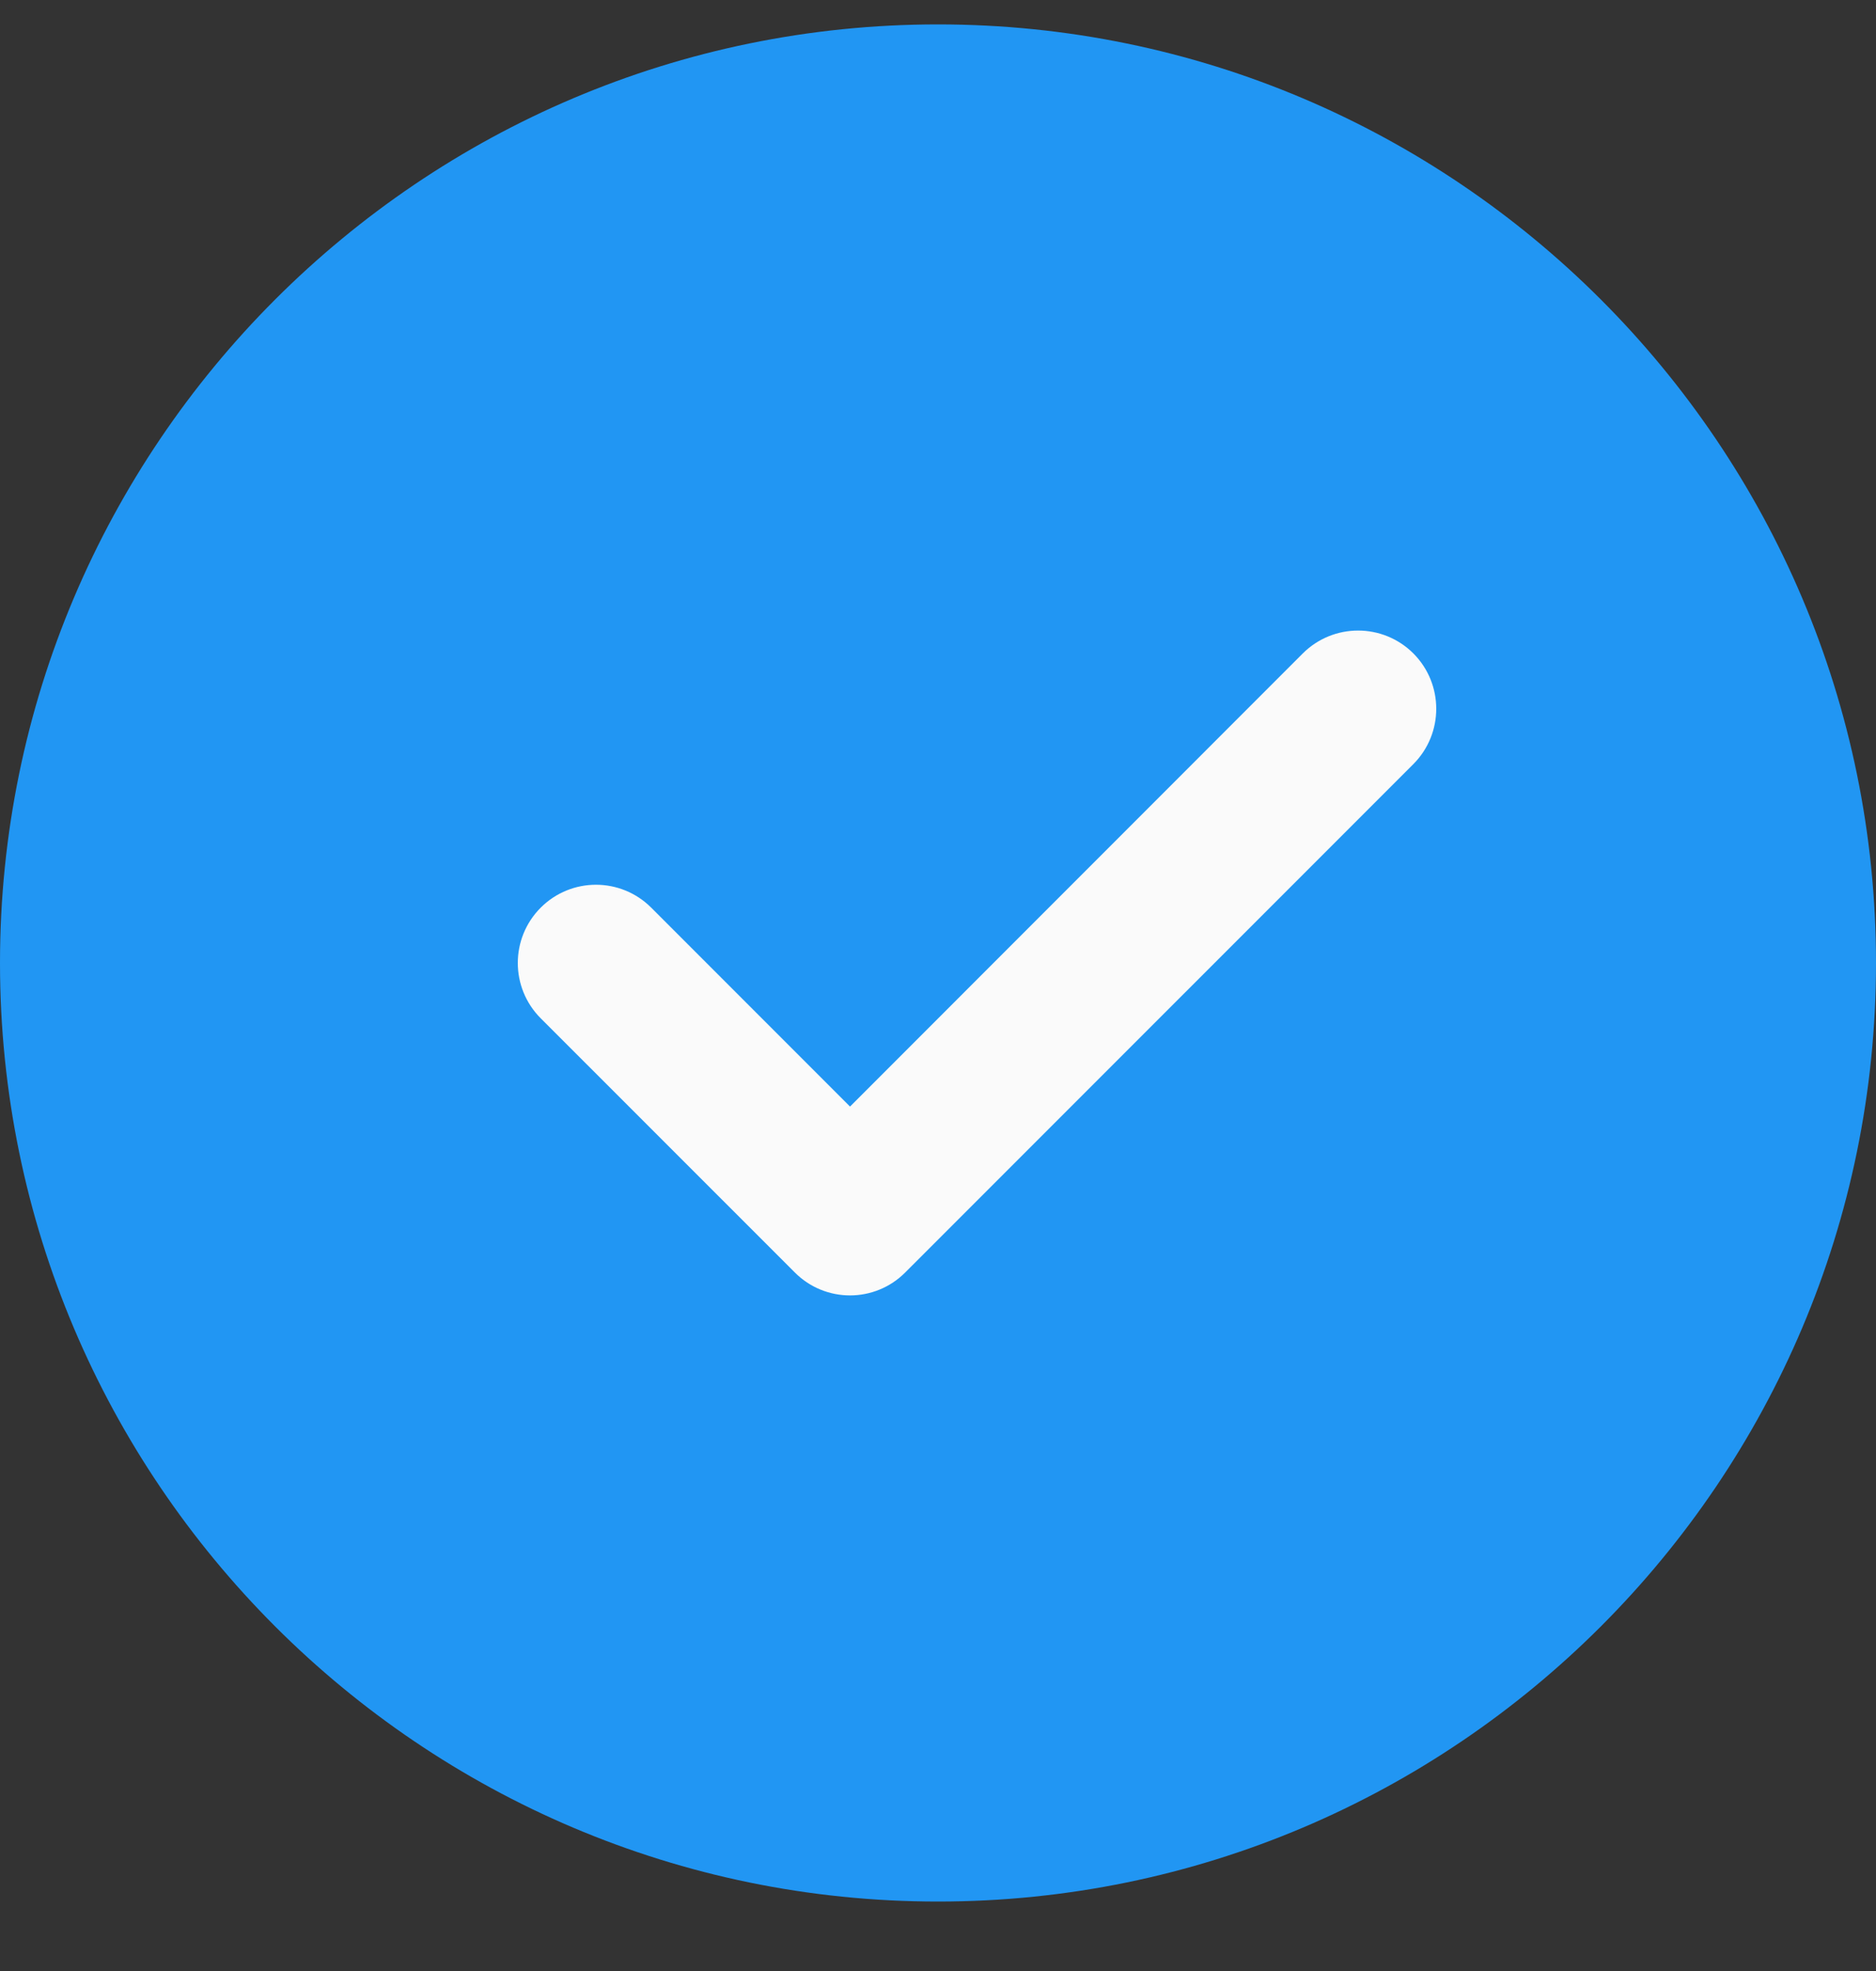
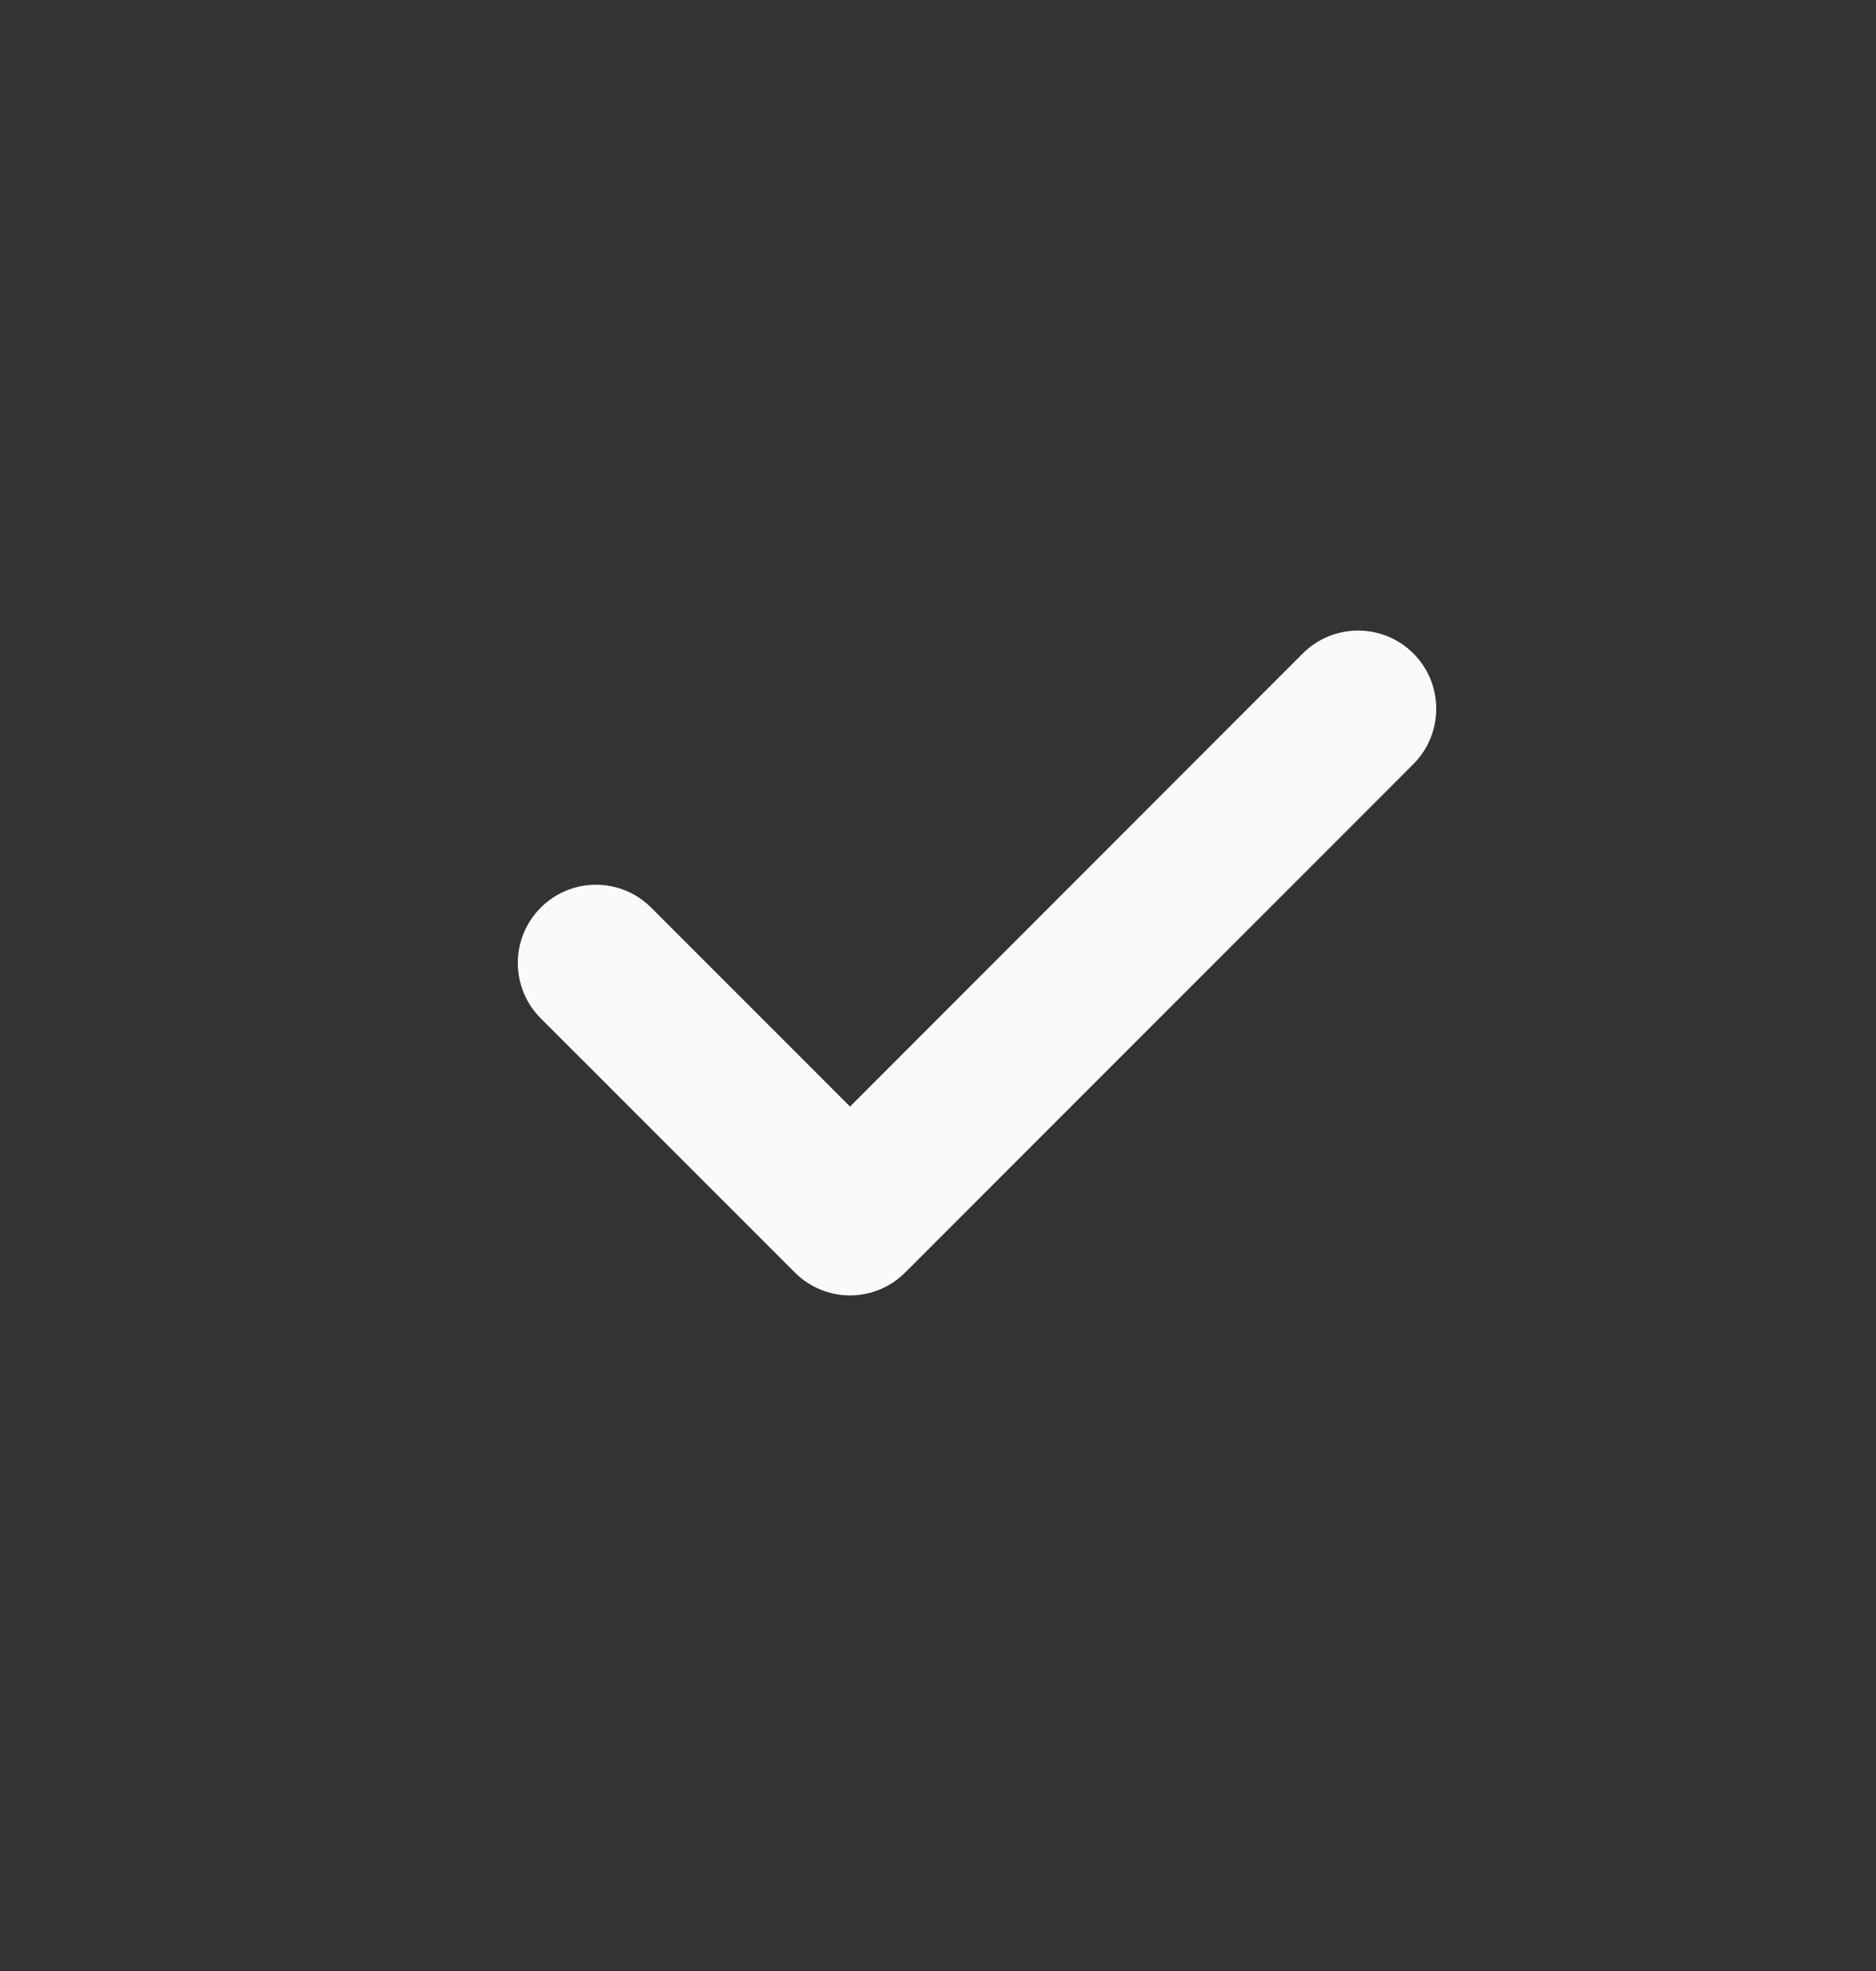
<svg xmlns="http://www.w3.org/2000/svg" width="20" height="21" viewBox="0 0 20 21" fill="none">
  <rect x="0" y="0" width="20" height="21" fill="#333333" stroke="none" />
-   <path d="M10 0.26C4.486 0.26 0 4.746 0 10.26C0 15.774 4.486 20.26 10 20.26C15.514 20.26 20 15.774 20 10.26C20 4.746 15.514 0.26 10 0.26Z" fill="#2196F3" />
  <path d="M15.068 8.141L9.651 13.557C9.489 13.72 9.275 13.802 9.062 13.802C8.849 13.802 8.635 13.72 8.473 13.557L5.764 10.849C5.439 10.523 5.439 9.997 5.764 9.671C6.09 9.345 6.617 9.345 6.943 9.671L9.062 11.79L13.889 6.962C14.215 6.637 14.742 6.637 15.068 6.962C15.393 7.288 15.393 7.815 15.068 8.141Z" fill="#FAFAFA" />
</svg>